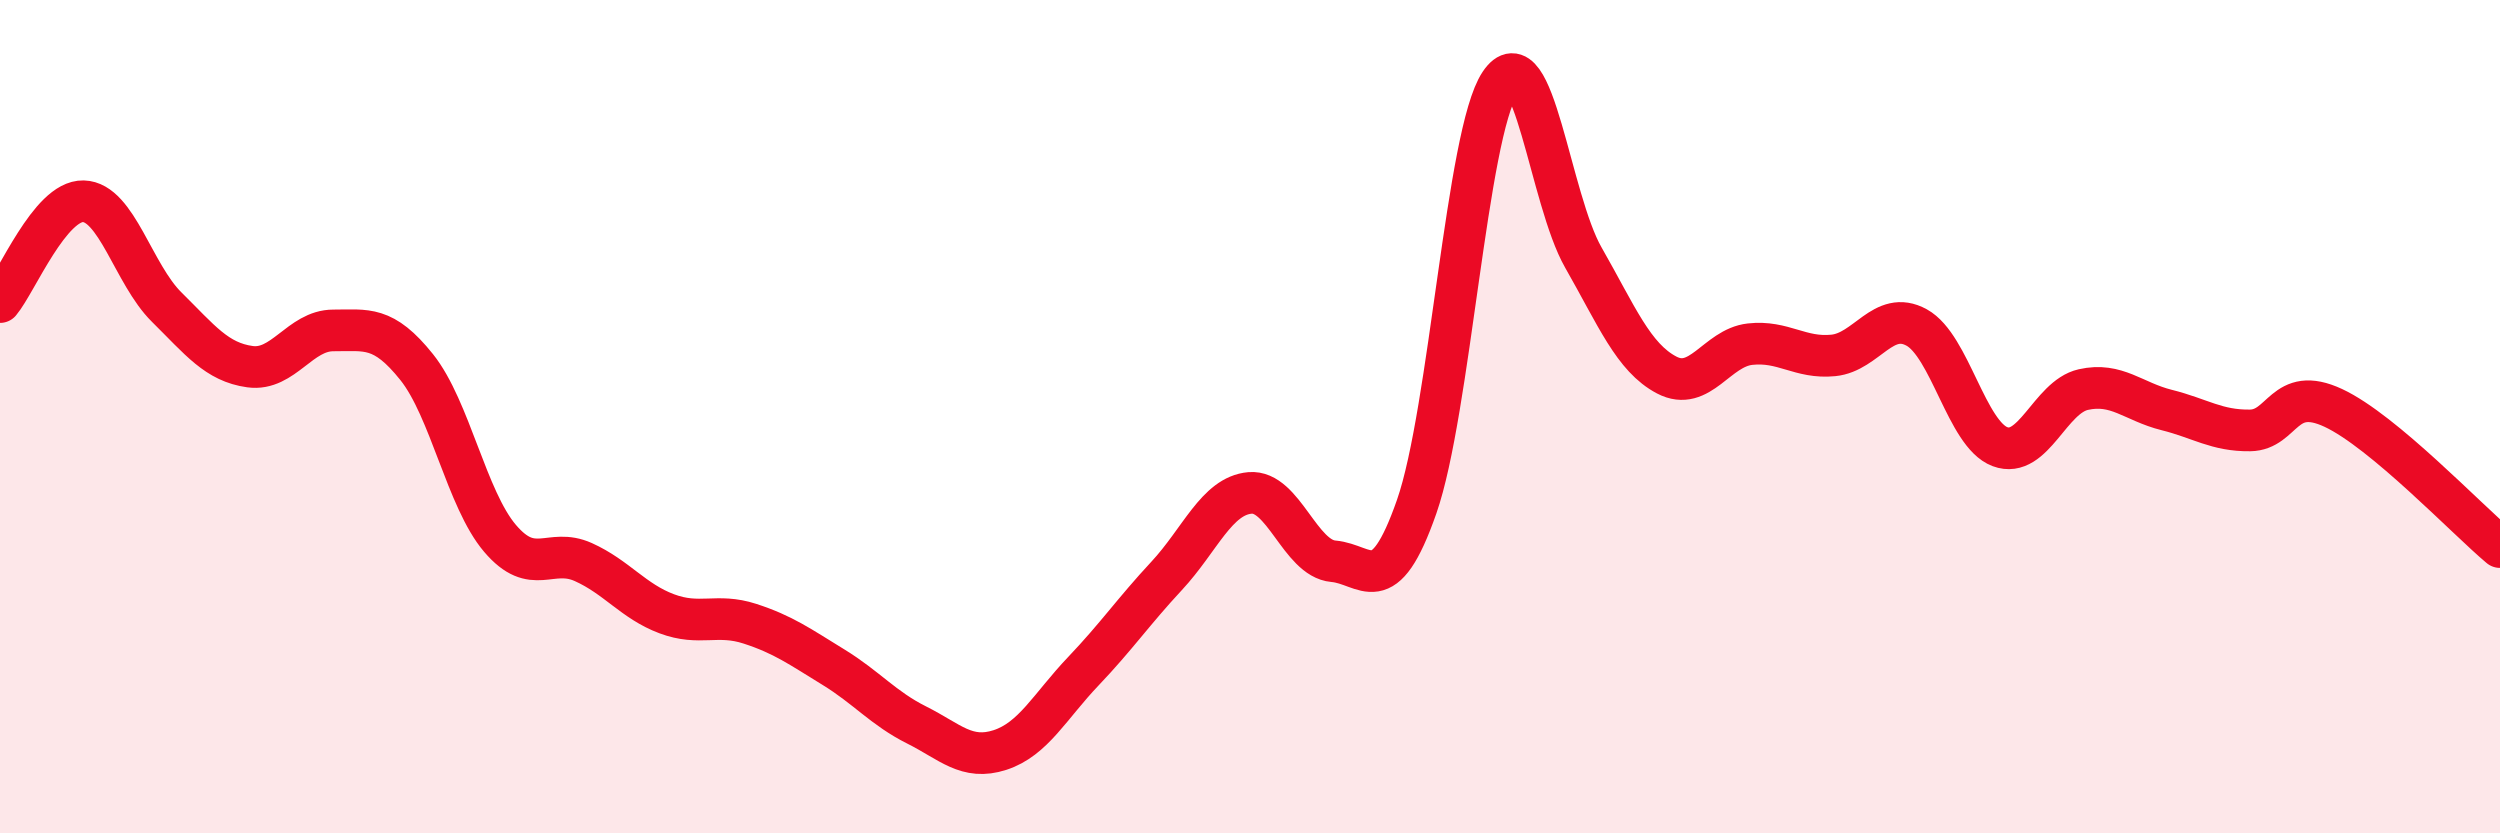
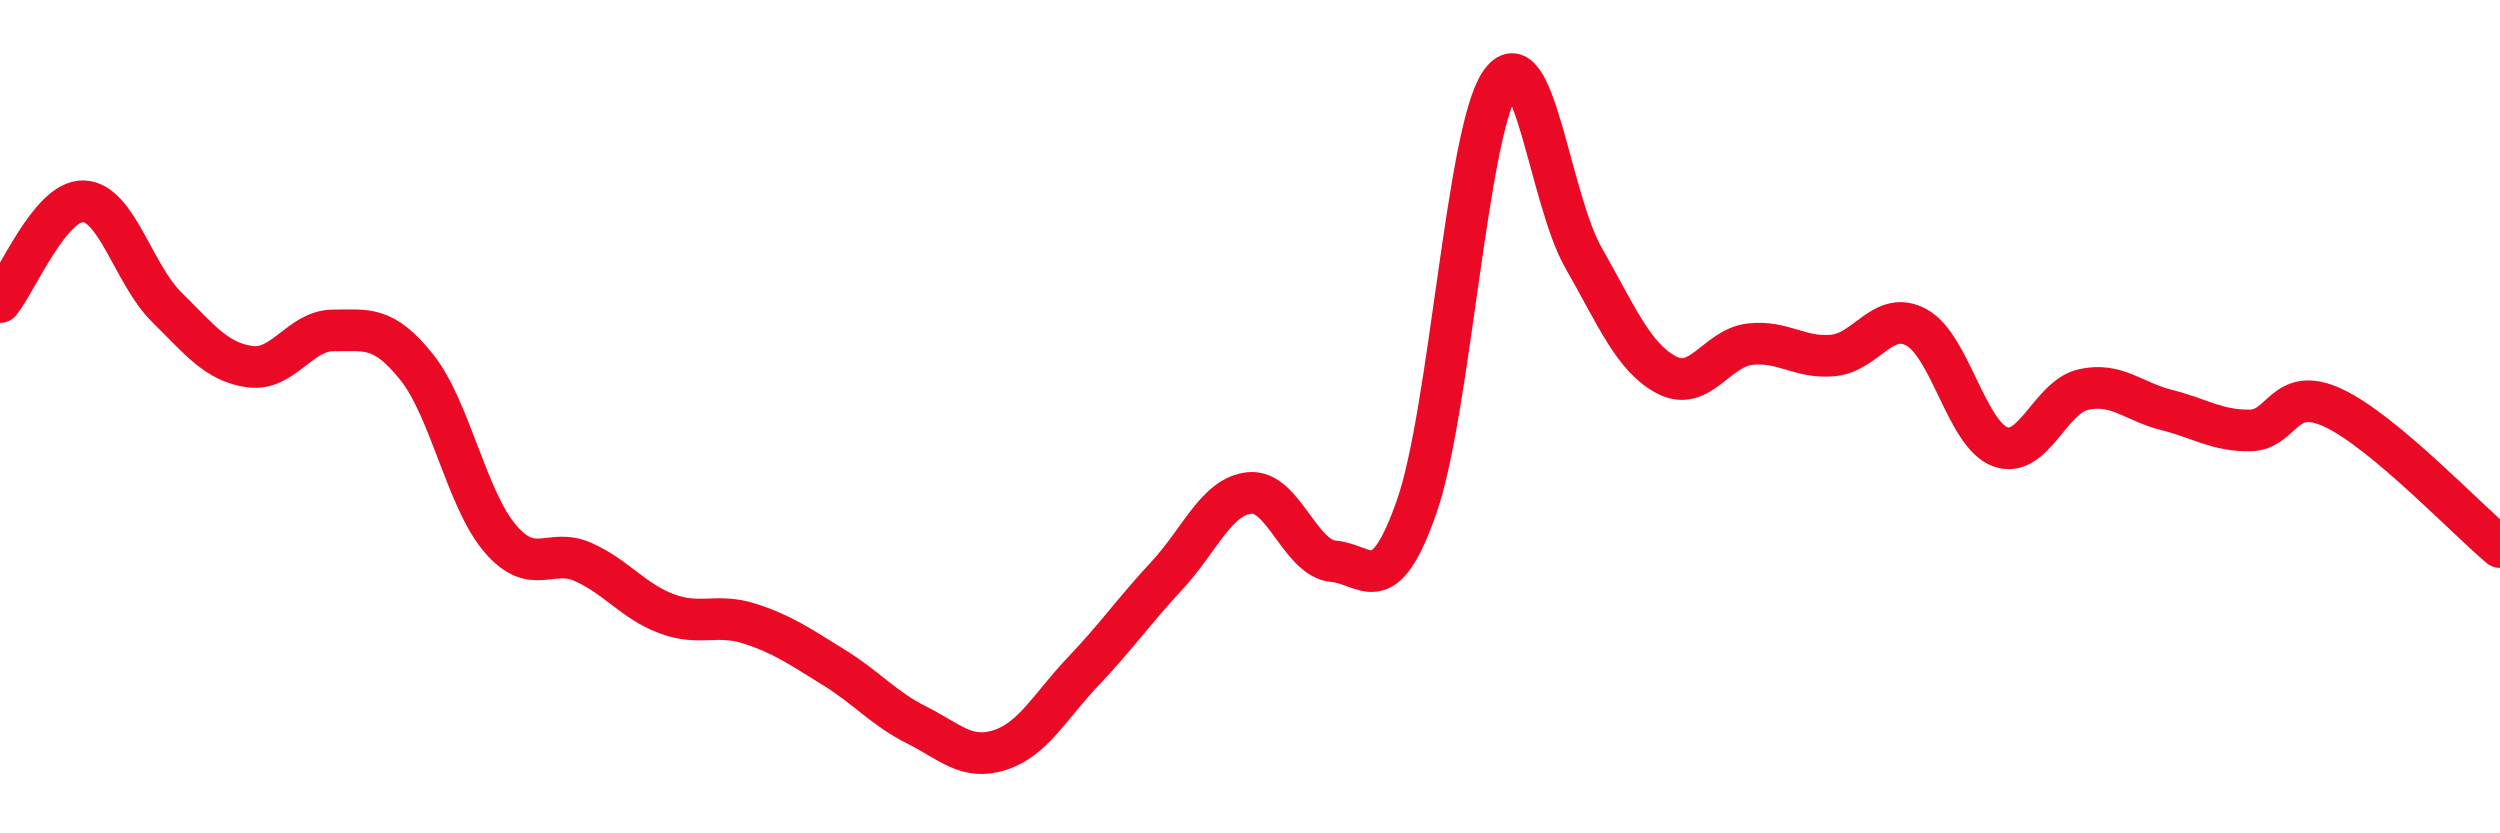
<svg xmlns="http://www.w3.org/2000/svg" width="60" height="20" viewBox="0 0 60 20">
-   <path d="M 0,7.25 C 0.4,6.77 1.2,4.81 2,4.83 C 2.8,4.85 3.2,6.58 4,7.37 C 4.8,8.16 5.2,8.69 6,8.8 C 6.8,8.91 7.2,7.93 8,7.93 C 8.8,7.93 9.2,7.81 10,8.81 C 10.8,9.81 11.2,11.98 12,12.92 C 12.8,13.86 13.2,13.13 14,13.49 C 14.8,13.85 15.2,14.43 16,14.73 C 16.8,15.03 17.2,14.71 18,14.97 C 18.8,15.23 19.2,15.52 20,16.01 C 20.8,16.5 21.2,17 22,17.4 C 22.8,17.8 23.2,18.26 24,18 C 24.8,17.74 25.2,16.95 26,16.11 C 26.8,15.27 27.2,14.68 28,13.82 C 28.8,12.96 29.2,11.9 30,11.83 C 30.8,11.76 31.2,13.4 32,13.47 C 32.8,13.54 33.2,14.45 34,12.16 C 34.8,9.87 35.2,3.2 36,2 C 36.8,0.8 37.2,4.78 38,6.18 C 38.8,7.58 39.2,8.58 40,9 C 40.8,9.42 41.2,8.35 42,8.26 C 42.8,8.17 43.2,8.61 44,8.53 C 44.8,8.45 45.2,7.42 46,7.86 C 46.8,8.3 47.2,10.42 48,10.72 C 48.8,11.02 49.2,9.53 50,9.35 C 50.8,9.17 51.2,9.64 52,9.84 C 52.8,10.04 53.2,10.34 54,10.33 C 54.8,10.32 54.8,9.23 56,9.79 C 57.2,10.35 59.2,12.46 60,13.13L60 20L0 20Z" fill="#EB0A25" opacity="0.1" stroke-linecap="round" stroke-linejoin="round" />
  <path d="M 0,7.25 C 0.4,6.77 1.2,4.81 2,4.83 C 2.8,4.85 3.2,6.58 4,7.37 C 4.8,8.16 5.2,8.69 6,8.8 C 6.8,8.91 7.2,7.93 8,7.93 C 8.8,7.93 9.2,7.81 10,8.81 C 10.8,9.81 11.2,11.98 12,12.92 C 12.8,13.86 13.2,13.13 14,13.49 C 14.8,13.85 15.2,14.43 16,14.73 C 16.8,15.03 17.2,14.71 18,14.97 C 18.8,15.23 19.2,15.52 20,16.01 C 20.8,16.5 21.2,17 22,17.4 C 22.8,17.8 23.2,18.26 24,18 C 24.8,17.74 25.2,16.95 26,16.11 C 26.8,15.27 27.2,14.68 28,13.82 C 28.8,12.96 29.2,11.9 30,11.83 C 30.8,11.76 31.2,13.4 32,13.47 C 32.8,13.54 33.2,14.45 34,12.16 C 34.8,9.87 35.2,3.2 36,2 C 36.8,0.8 37.2,4.78 38,6.18 C 38.8,7.58 39.2,8.58 40,9 C 40.8,9.42 41.2,8.35 42,8.26 C 42.8,8.17 43.2,8.61 44,8.53 C 44.8,8.45 45.2,7.42 46,7.86 C 46.8,8.3 47.2,10.42 48,10.72 C 48.8,11.02 49.2,9.53 50,9.35 C 50.8,9.17 51.2,9.64 52,9.84 C 52.8,10.04 53.2,10.34 54,10.33 C 54.8,10.32 54.8,9.23 56,9.79 C 57.2,10.35 59.2,12.46 60,13.13" stroke="#EB0A25" stroke-width="1" fill="none" stroke-linecap="round" stroke-linejoin="round" />
</svg>